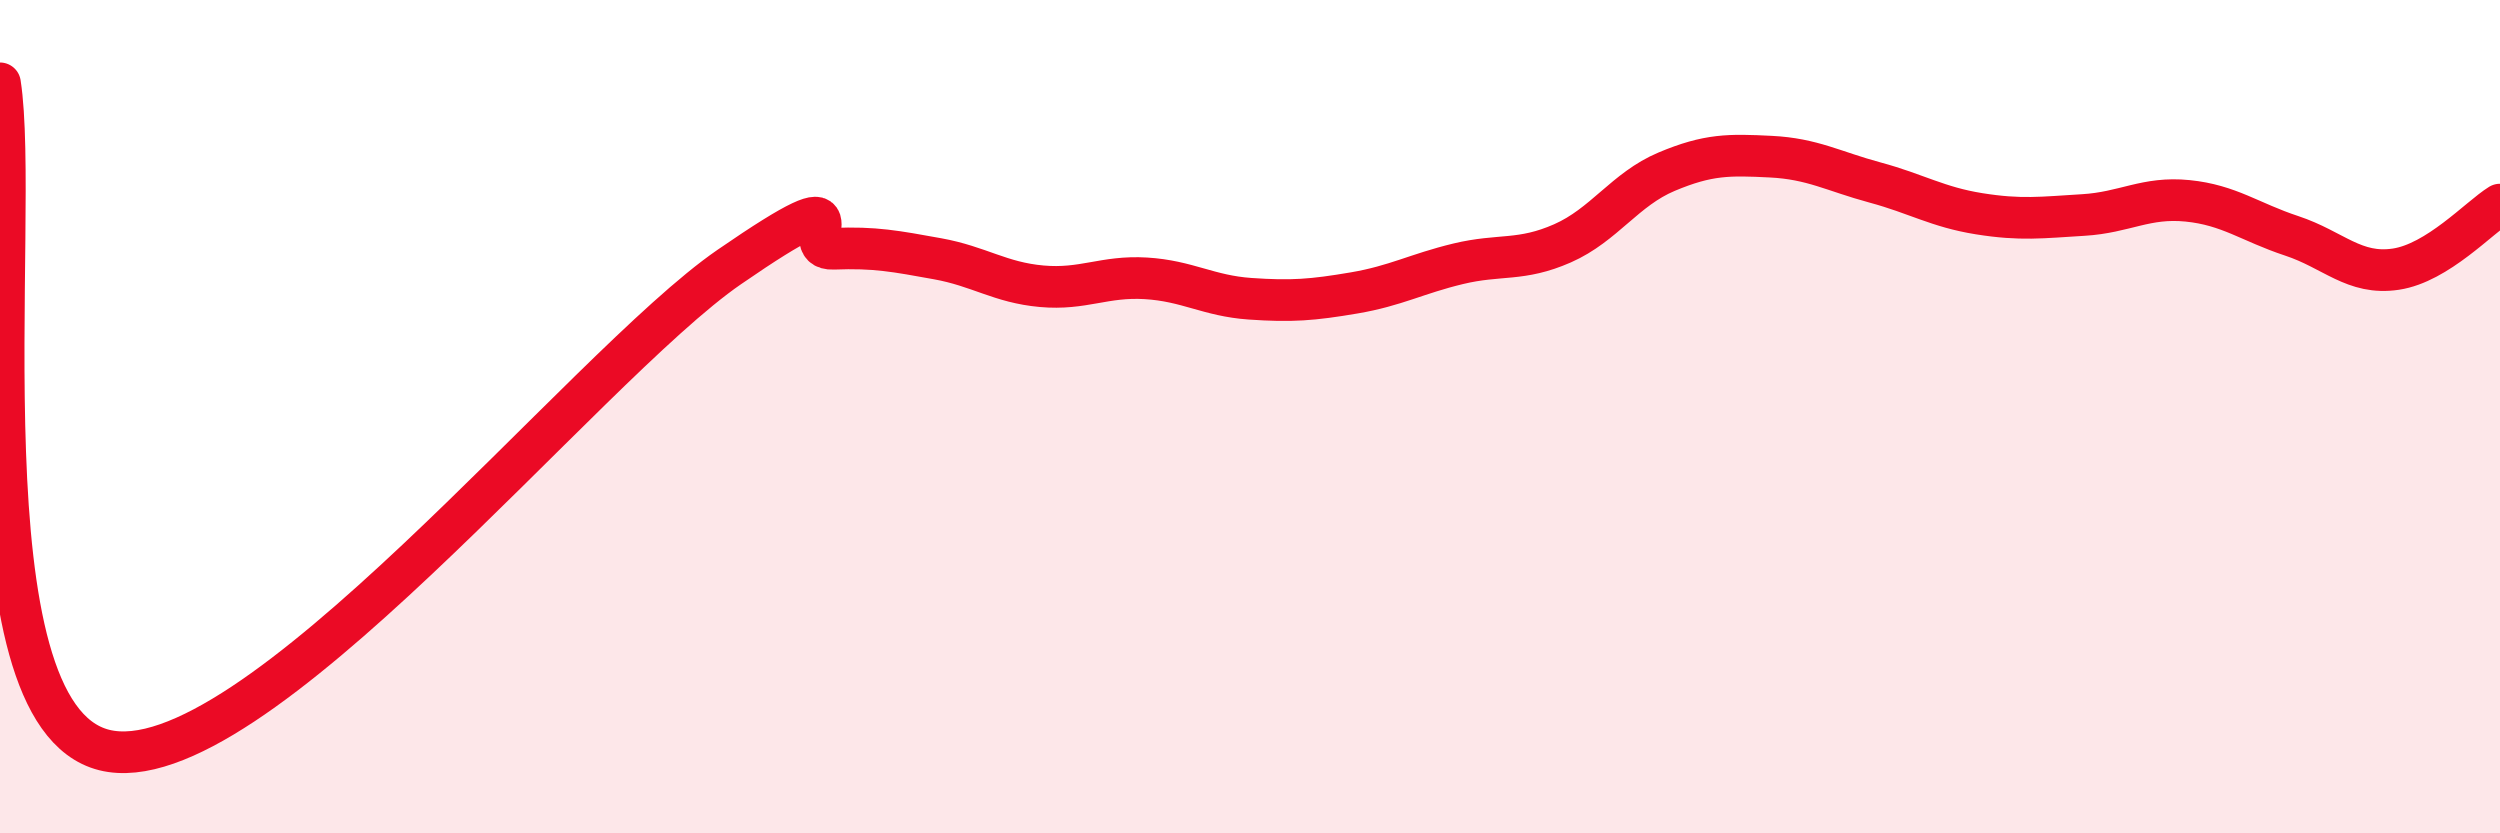
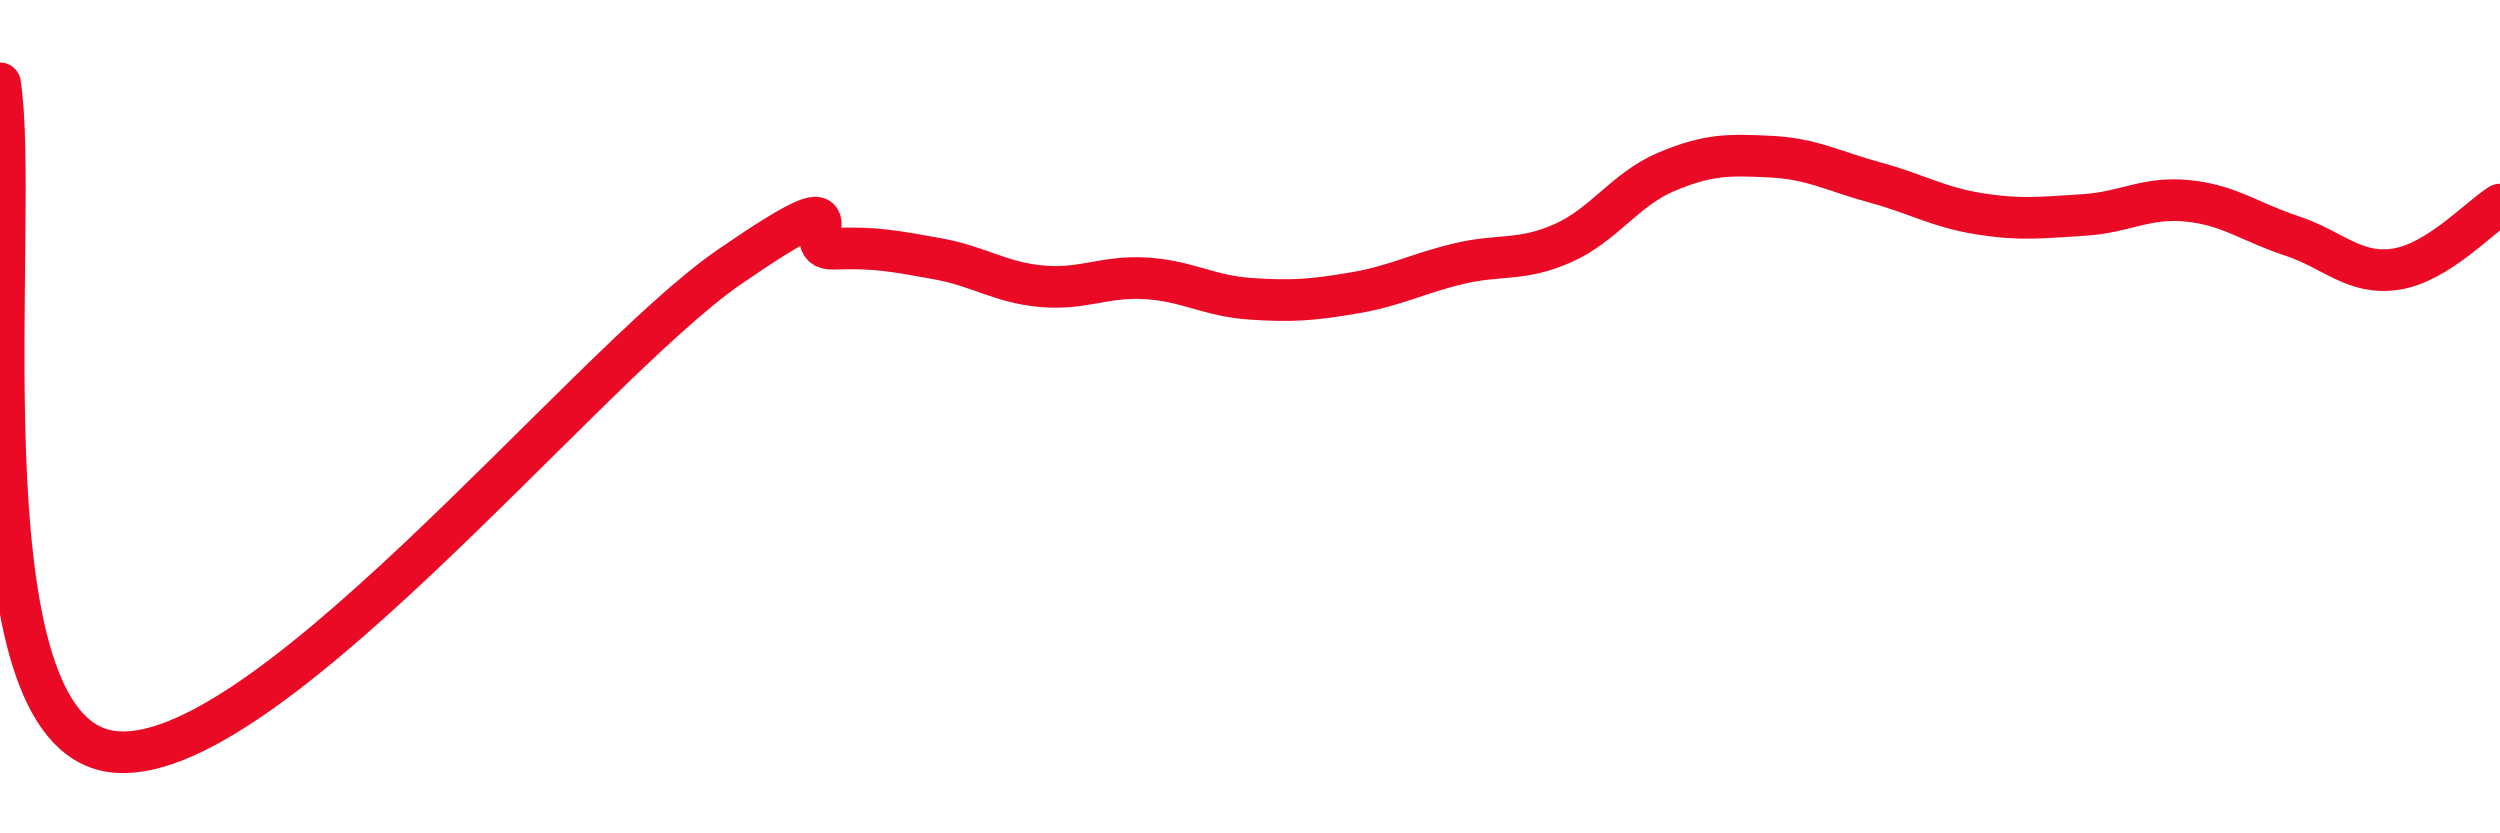
<svg xmlns="http://www.w3.org/2000/svg" width="60" height="20" viewBox="0 0 60 20">
-   <path d="M 0,2 C 0.5,5.2 -1,17.12 2.5,18 C 6,18.88 14,8.82 17.5,6.41 C 21,4 19,6.01 20,5.97 C 21,5.93 21.5,6.03 22.5,6.21 C 23.5,6.39 24,6.78 25,6.87 C 26,6.96 26.5,6.62 27.5,6.68 C 28.5,6.74 29,7.1 30,7.17 C 31,7.24 31.5,7.2 32.5,7.03 C 33.5,6.86 34,6.57 35,6.33 C 36,6.09 36.5,6.28 37.5,5.84 C 38.5,5.4 39,4.54 40,4.12 C 41,3.7 41.5,3.71 42.5,3.76 C 43.5,3.81 44,4.11 45,4.38 C 46,4.65 46.5,4.97 47.5,5.13 C 48.5,5.29 49,5.22 50,5.16 C 51,5.1 51.5,4.72 52.5,4.82 C 53.5,4.92 54,5.33 55,5.66 C 56,5.99 56.5,6.61 57.5,6.46 C 58.5,6.31 59.5,5.22 60,4.91L60 20L0 20Z" fill="#EB0A25" opacity="0.1" stroke-linecap="round" stroke-linejoin="round" />
  <path d="M 0,2 C 0.5,5.2 -1,17.12 2.5,18 C 6,18.88 14,8.82 17.5,6.41 C 21,4 19,6.01 20,5.97 C 21,5.93 21.5,6.03 22.5,6.21 C 23.5,6.39 24,6.78 25,6.87 C 26,6.96 26.5,6.62 27.5,6.68 C 28.5,6.74 29,7.1 30,7.17 C 31,7.24 31.5,7.2 32.5,7.03 C 33.5,6.86 34,6.57 35,6.33 C 36,6.09 36.5,6.28 37.5,5.84 C 38.5,5.4 39,4.54 40,4.12 C 41,3.7 41.5,3.71 42.5,3.76 C 43.5,3.81 44,4.11 45,4.38 C 46,4.65 46.5,4.97 47.5,5.13 C 48.5,5.29 49,5.22 50,5.16 C 51,5.1 51.5,4.72 52.5,4.82 C 53.5,4.92 54,5.33 55,5.66 C 56,5.99 56.5,6.61 57.5,6.46 C 58.5,6.31 59.5,5.22 60,4.91" stroke="#EB0A25" stroke-width="1" fill="none" stroke-linecap="round" stroke-linejoin="round" />
</svg>